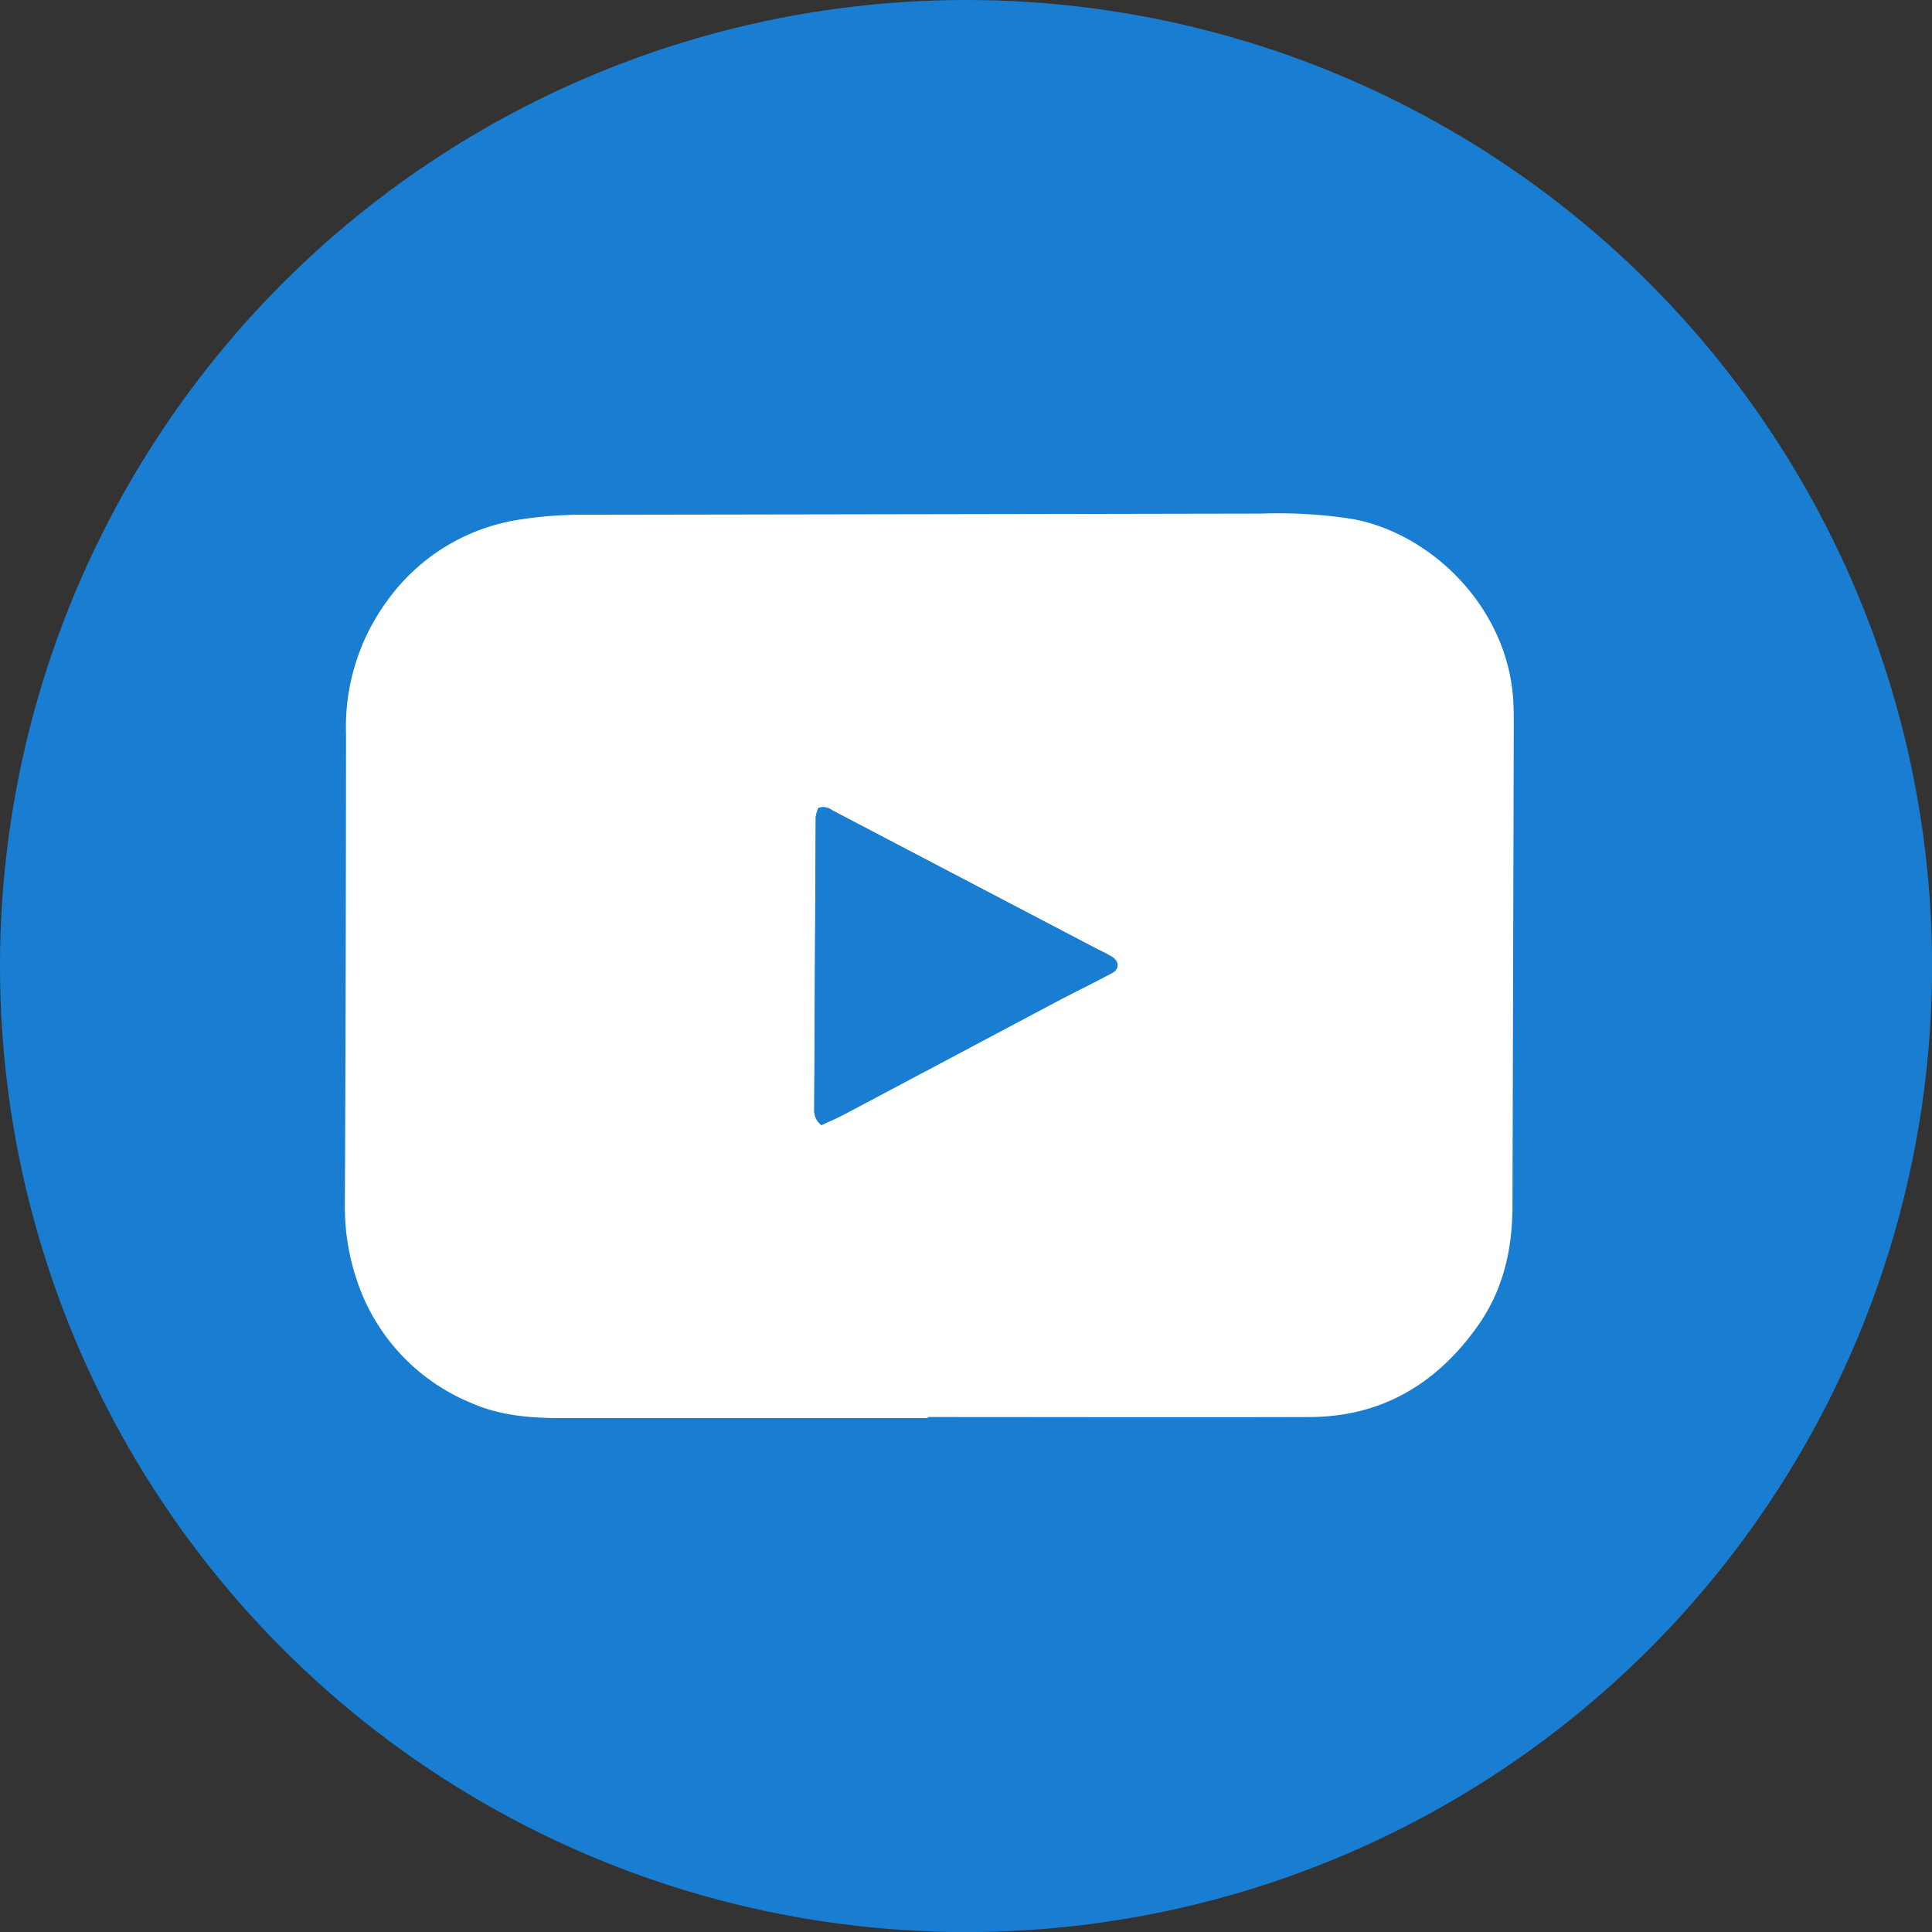
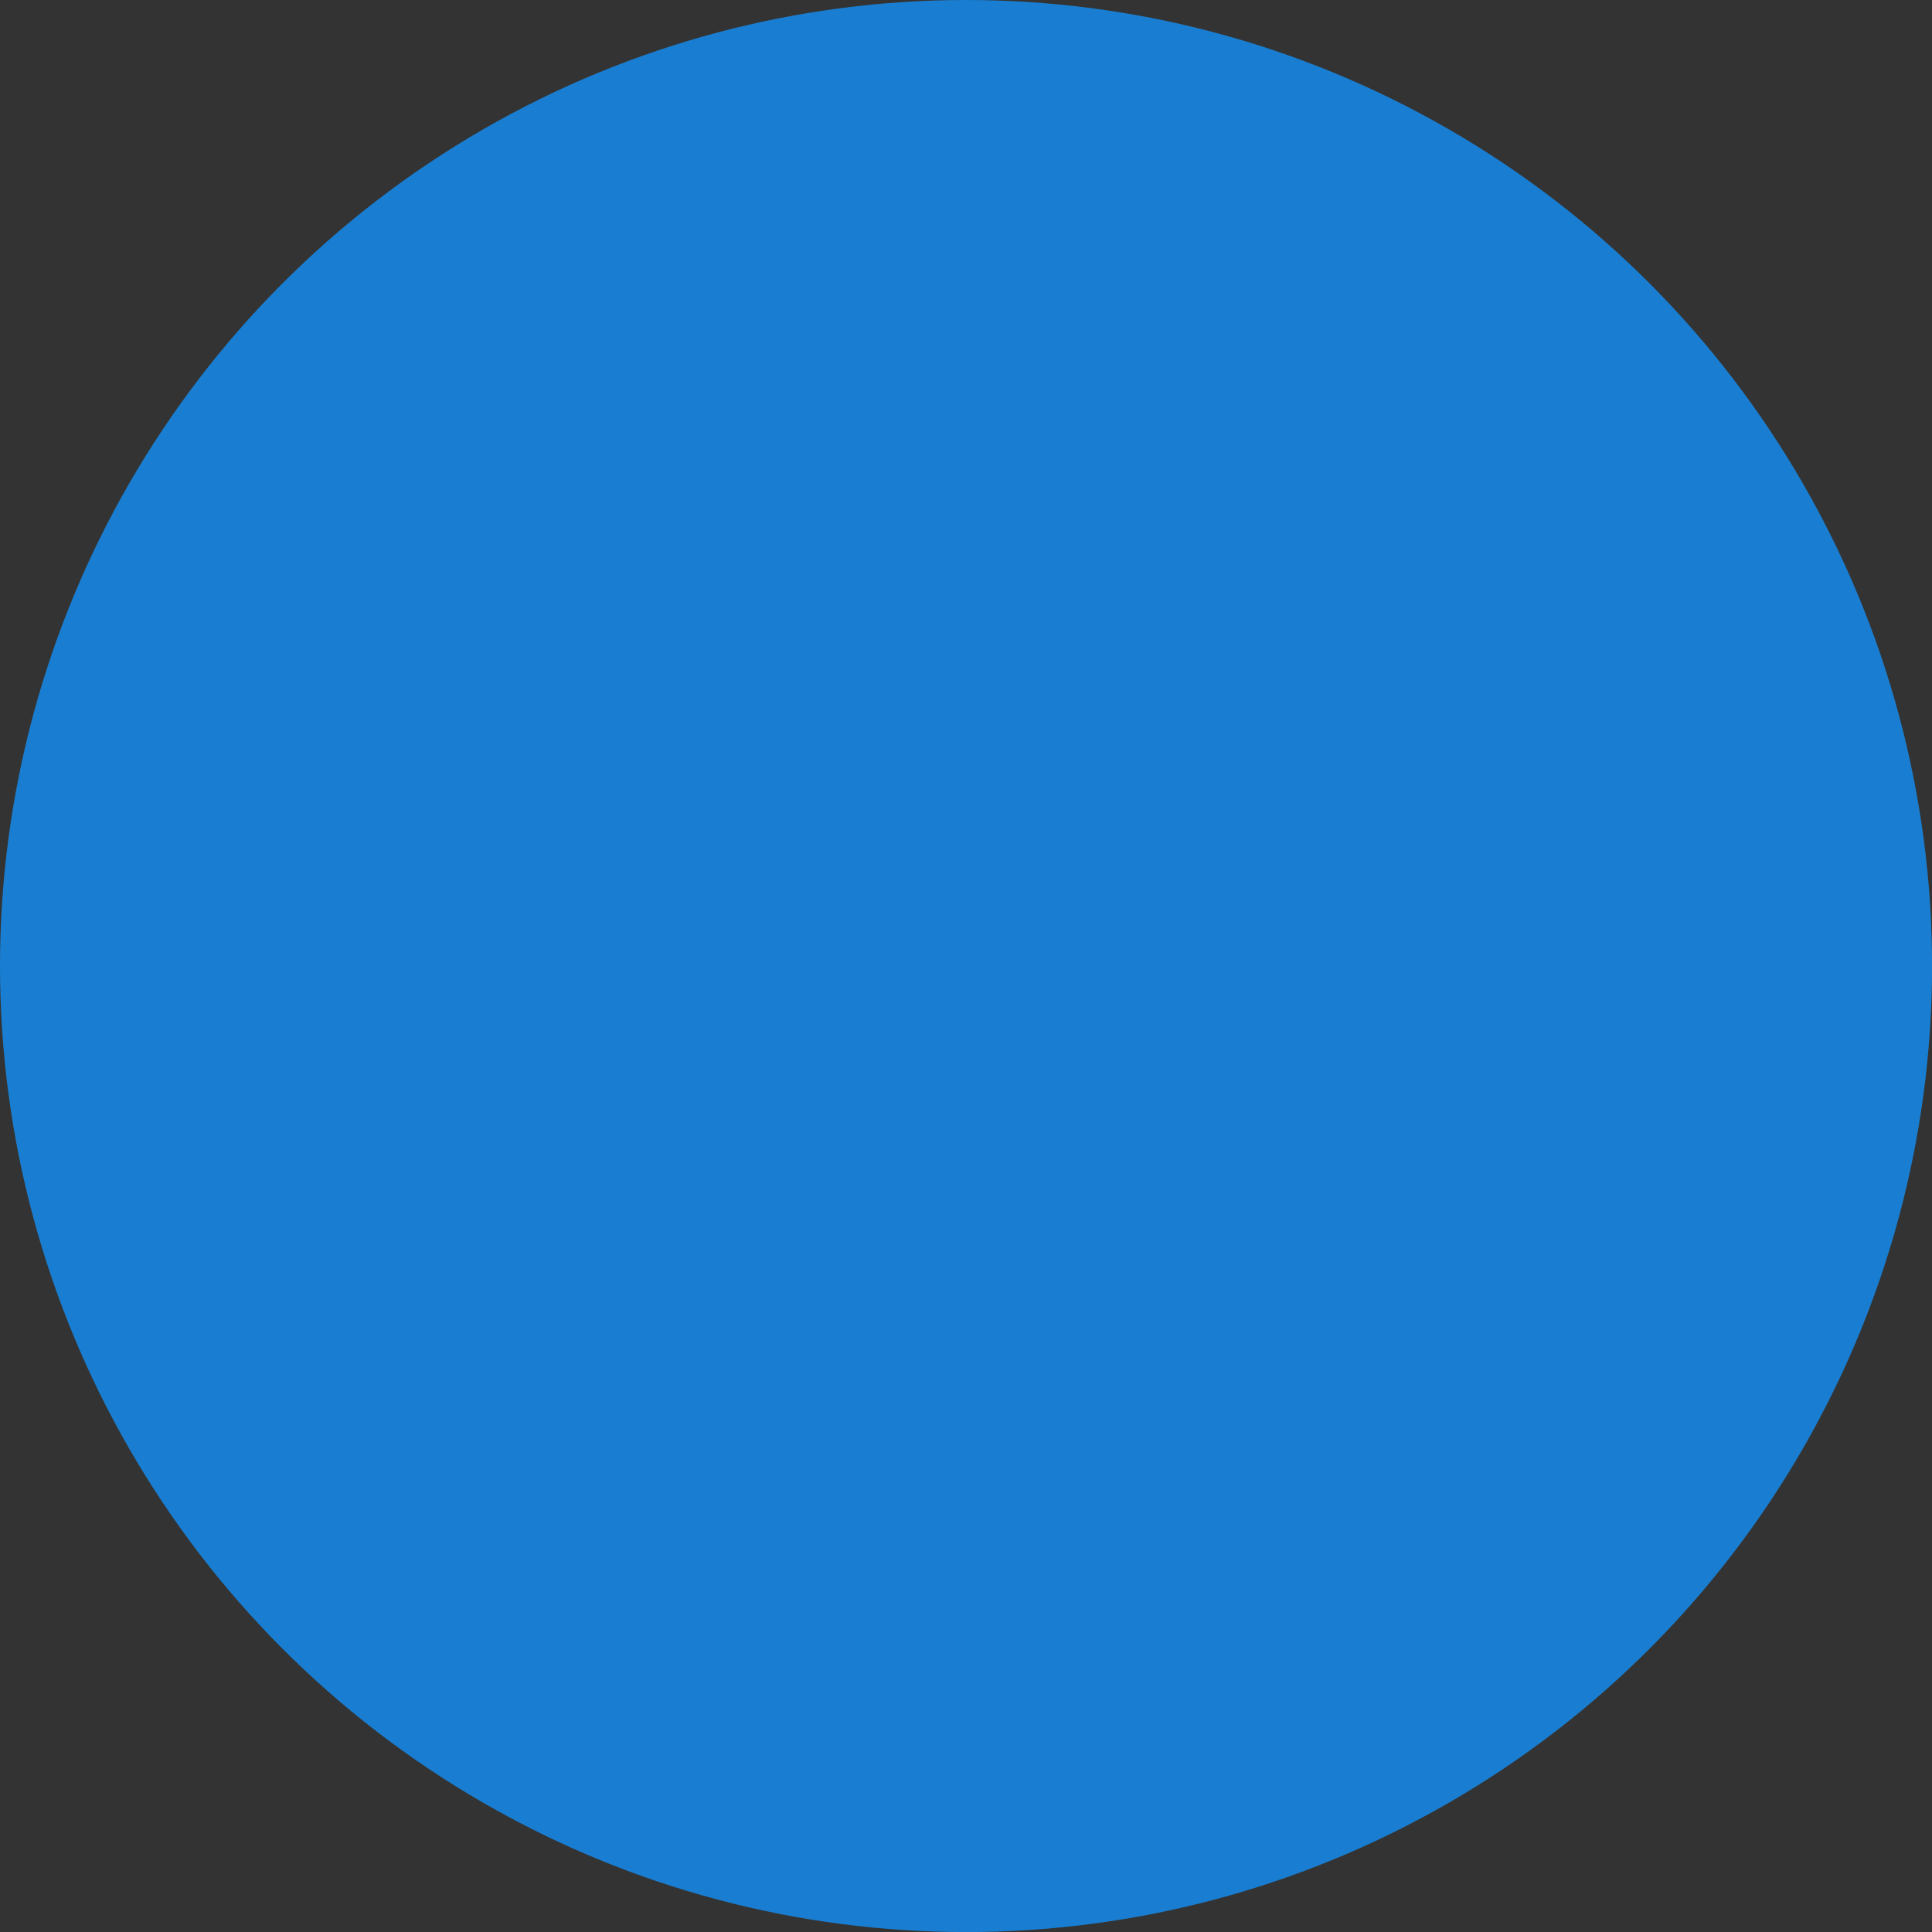
<svg xmlns="http://www.w3.org/2000/svg" id="Layer_1" data-name="Layer 1" viewBox="0 0 269.41 269.41">
  <rect x="0" y="0" width="269.41" height="269.41" fill="#333333" stroke="none" />
  <defs>
    <style>.cls-1{fill:#197ed1;}.cls-2{fill:#fff;}</style>
  </defs>
  <title>social medical icon</title>
  <circle class="cls-1" cx="134.71" cy="134.71" r="134.71" />
-   <path class="cls-2" d="M129.36,197.75H78.48c-4.34,0-8.59-.29-12.67-2.07A28,28,0,0,1,49.7,178.33,31.83,31.83,0,0,1,48.09,168q.15-32.88.16-65.76A29.71,29.71,0,0,1,54,83.77,27.84,27.84,0,0,1,72.3,72.48a56.34,56.34,0,0,1,9.06-.7q47.28-.07,94.55-.16a66.47,66.47,0,0,1,12.9.79c10.94,2.11,21.39,12.37,22.2,25.15.08,1.28.08,2.56.08,3.84q-.09,33.36-.18,66.72c0,6.07-1.29,11.76-4.83,16.76-5.71,8.07-13.39,12.69-23.45,12.72-17.76.05-35.52,0-53.27,0Zm-14.81-40.86c1.07-.5,2.24-1,3.36-1.59q14.58-7.73,29.15-15.48c2.68-1.42,5.41-2.74,8.08-4.17,1-.54.9-1.66-.11-2.25-.82-.49-1.7-.89-2.54-1.33L116,113a2,2,0,0,0-1.88-.3,4.58,4.58,0,0,0-.37,1.24q-.12,20.37-.21,40.74A2.6,2.6,0,0,0,114.55,156.89Z" />
-   <path class="cls-1" d="M114.55,156.89a2.6,2.6,0,0,1-1-2.25q.11-20.37.21-40.74a4.58,4.58,0,0,1,.37-1.24,2,2,0,0,1,1.88.3l36.45,19.11c.84.44,1.72.84,2.54,1.33,1,.59,1.09,1.71.11,2.25-2.67,1.43-5.4,2.75-8.08,4.17q-14.58,7.73-29.15,15.48C116.79,155.89,115.62,156.39,114.55,156.89Z" />
</svg>